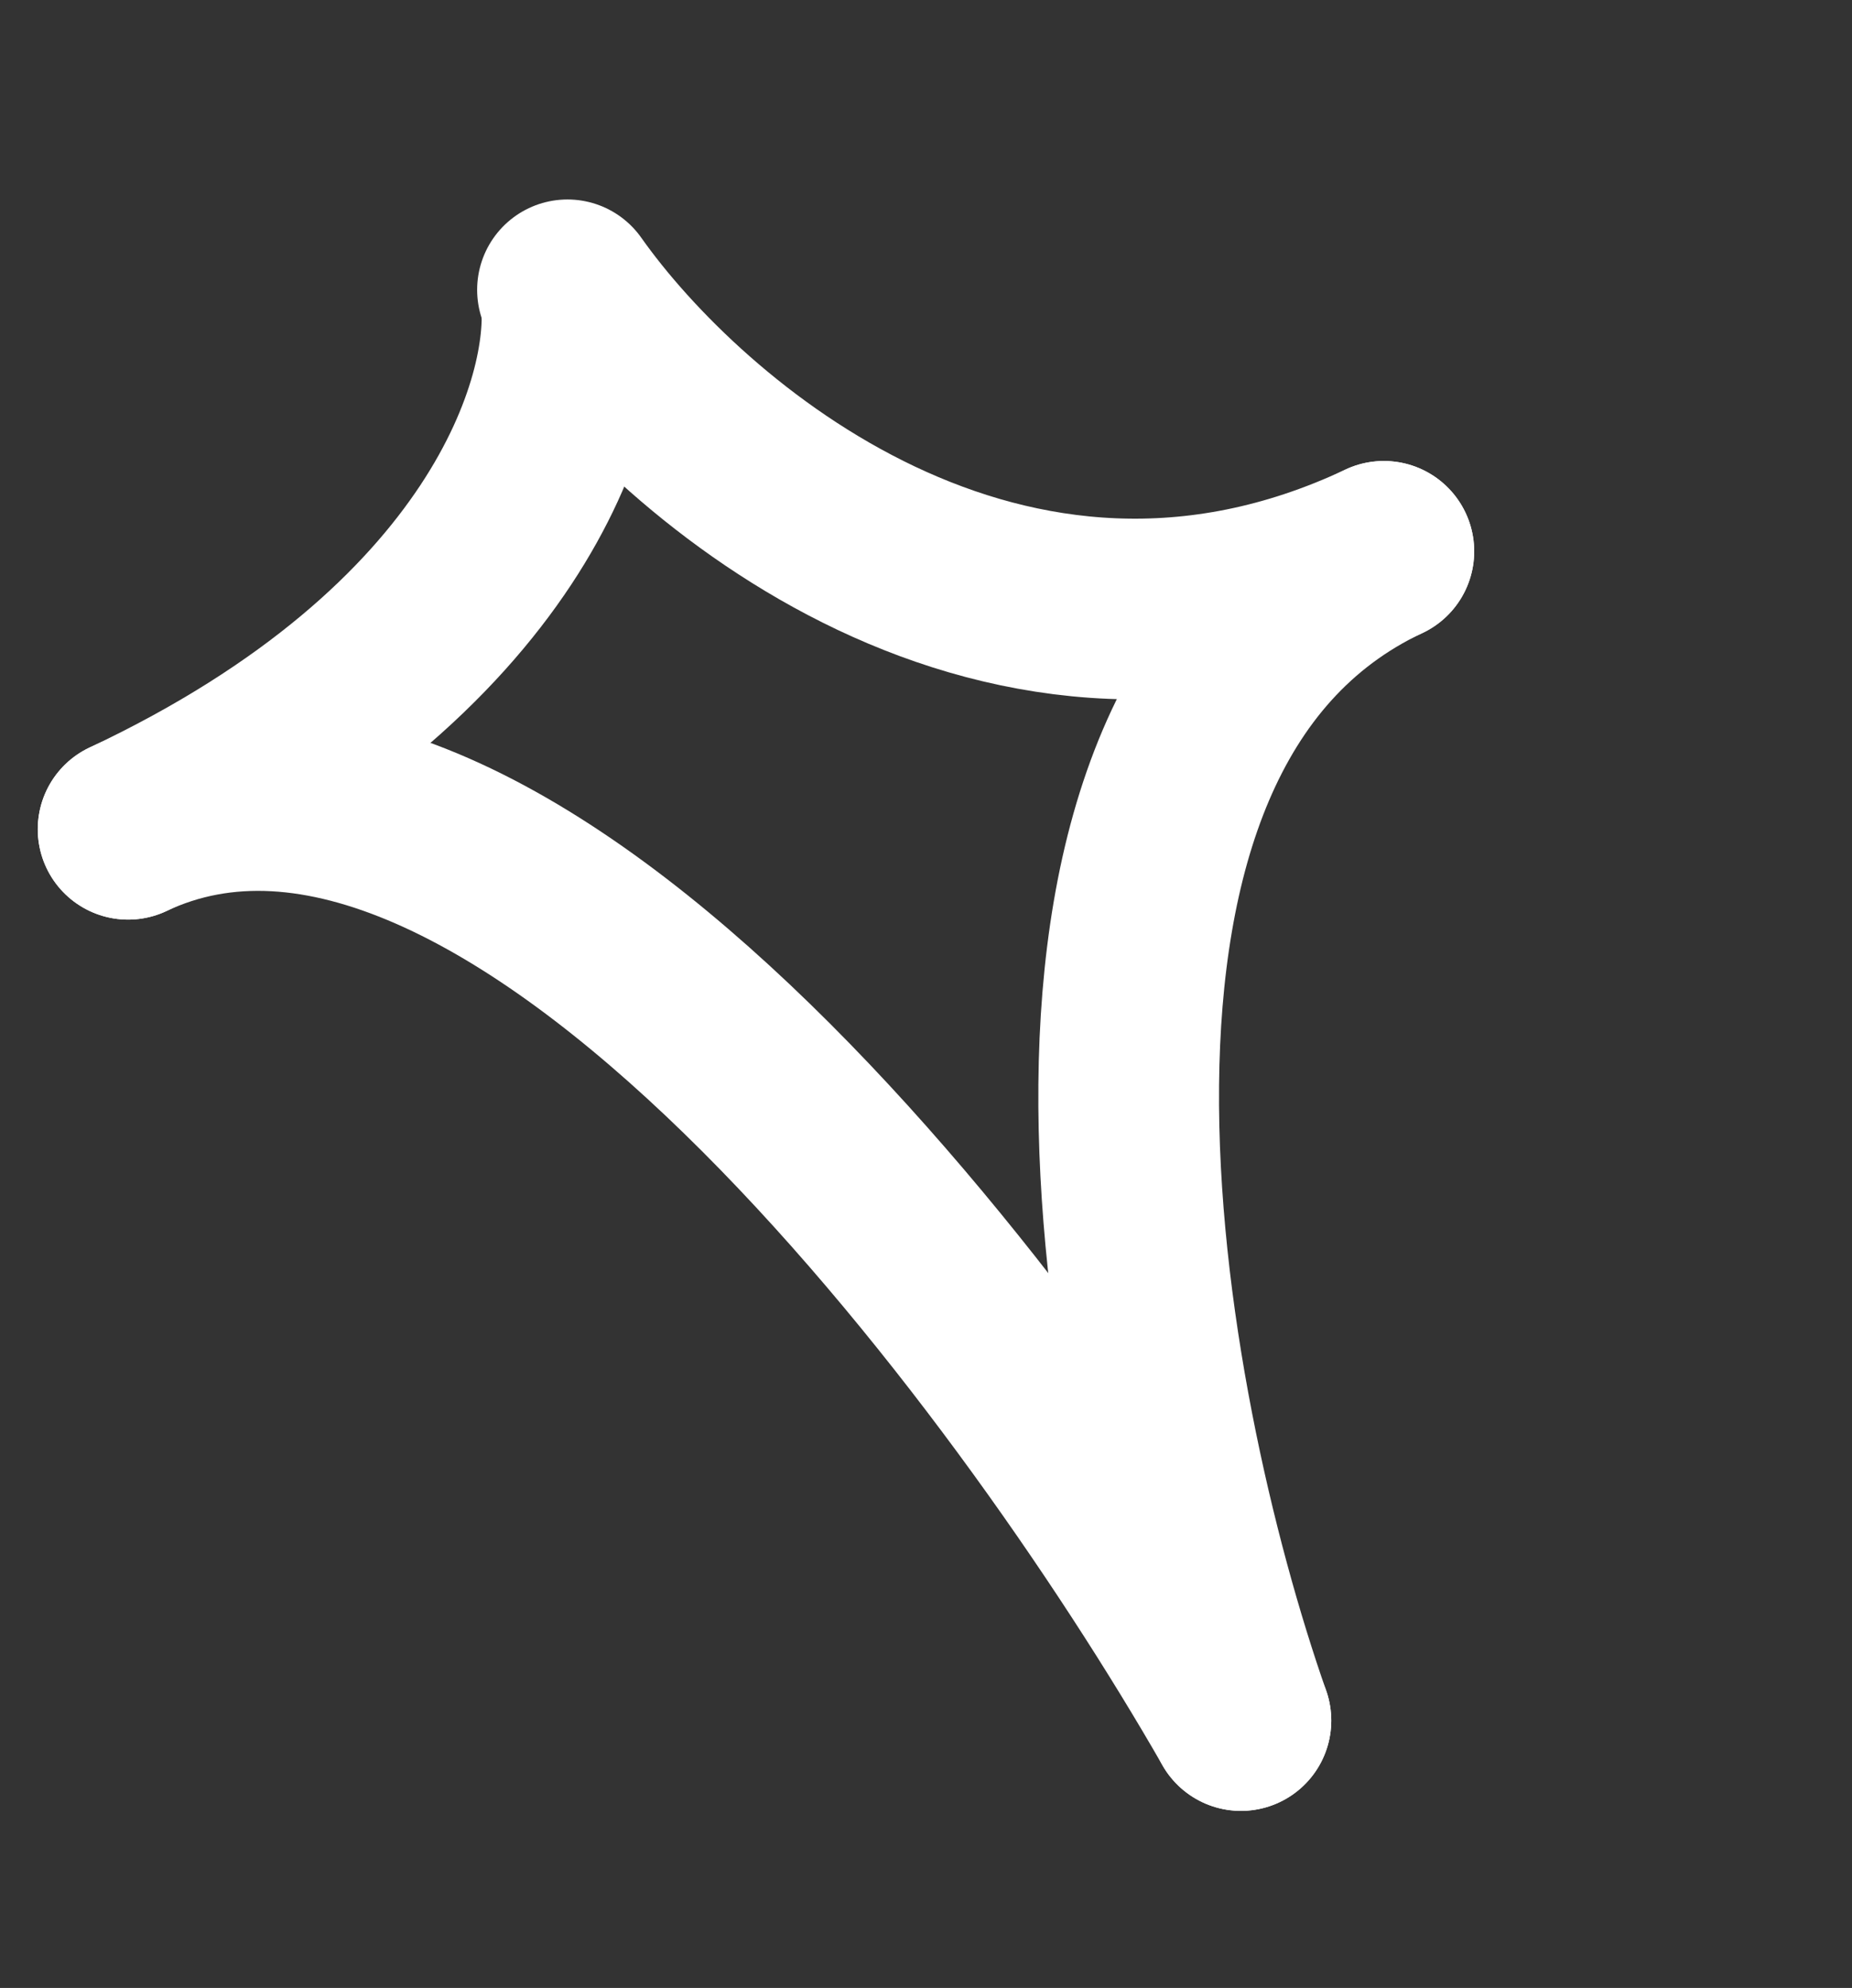
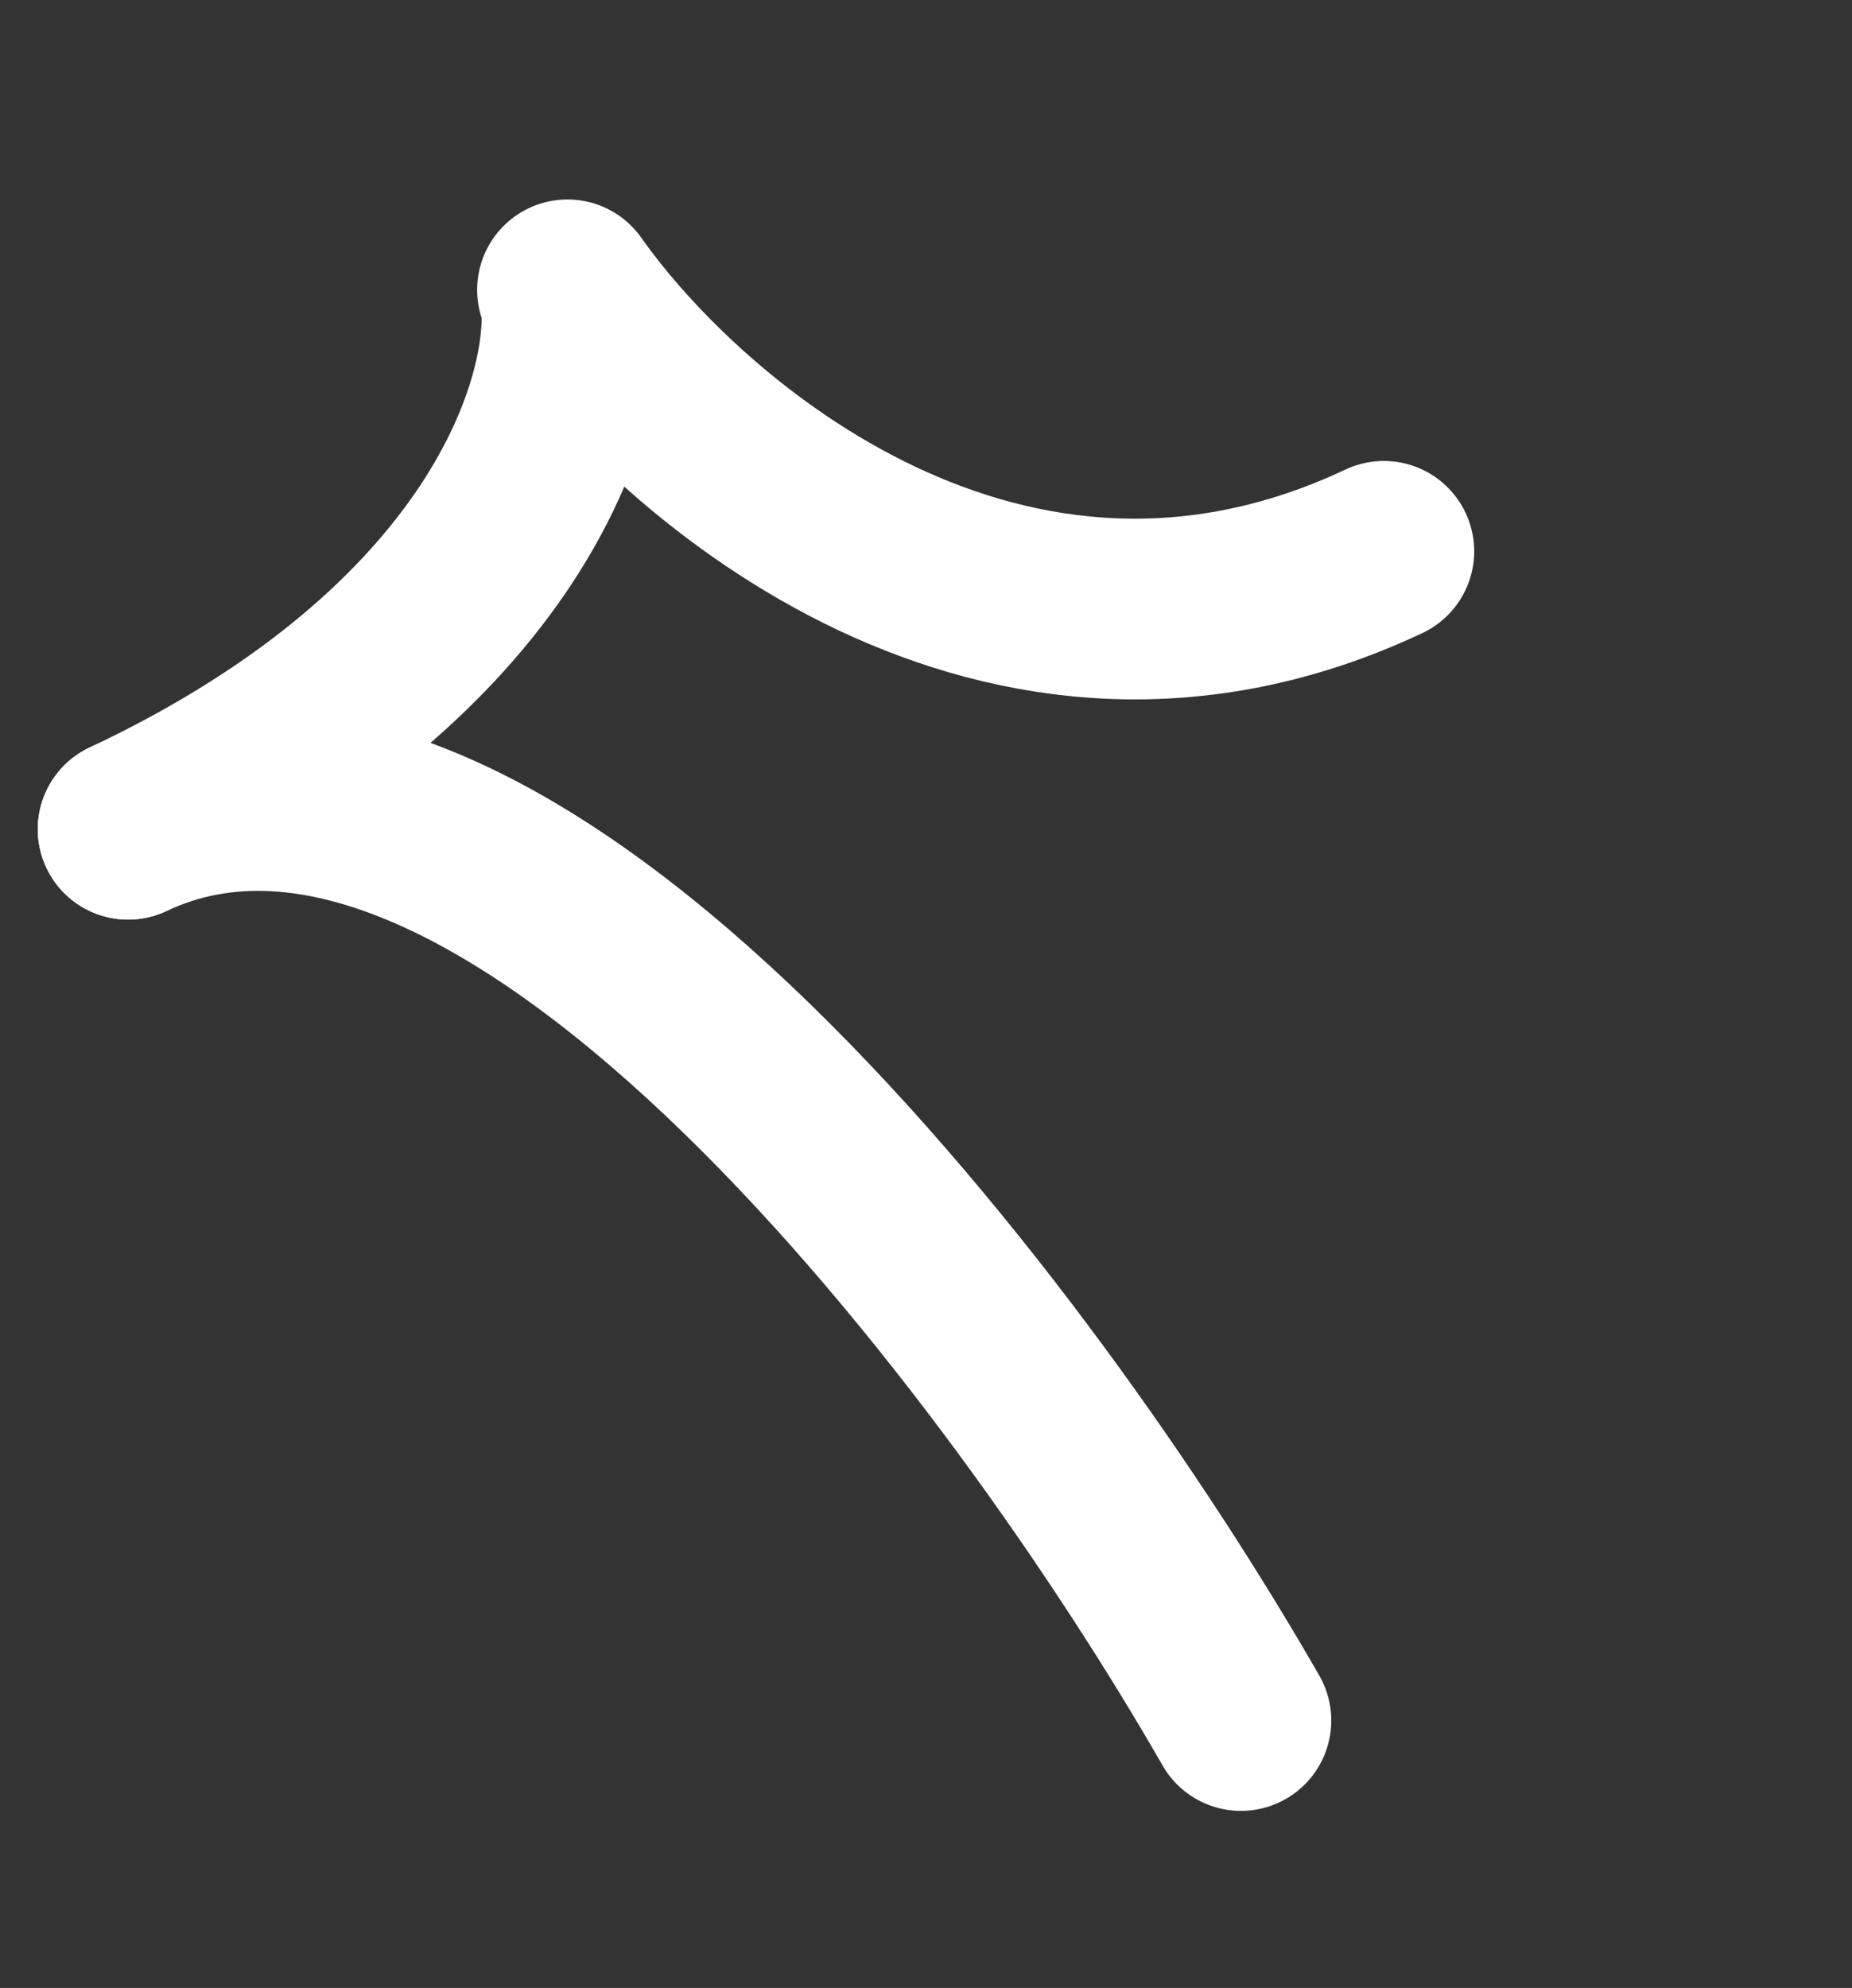
<svg xmlns="http://www.w3.org/2000/svg" width="41" height="44" viewBox="0 0 41 44" fill="none">
  <rect x="0" y="0" width="41" height="44" fill="#333333" stroke="none" />
  <path d="M12.644 6.587C12.874 8.862 11.234 14.399 2.836 18.354" stroke="white" stroke-width="4" stroke-linecap="round" />
-   <path d="M27.472 38.081C25.027 31.102 22.238 16.157 30.636 12.203" stroke="white" stroke-width="4" stroke-linecap="round" />
  <path d="M12.563 6.415C15.088 9.992 22.238 16.157 30.636 12.203" stroke="white" stroke-width="4" stroke-linecap="round" />
  <path d="M27.472 38.081C22.759 29.858 11.234 14.399 2.836 18.354" stroke="white" stroke-width="4" stroke-linecap="round" />
</svg>